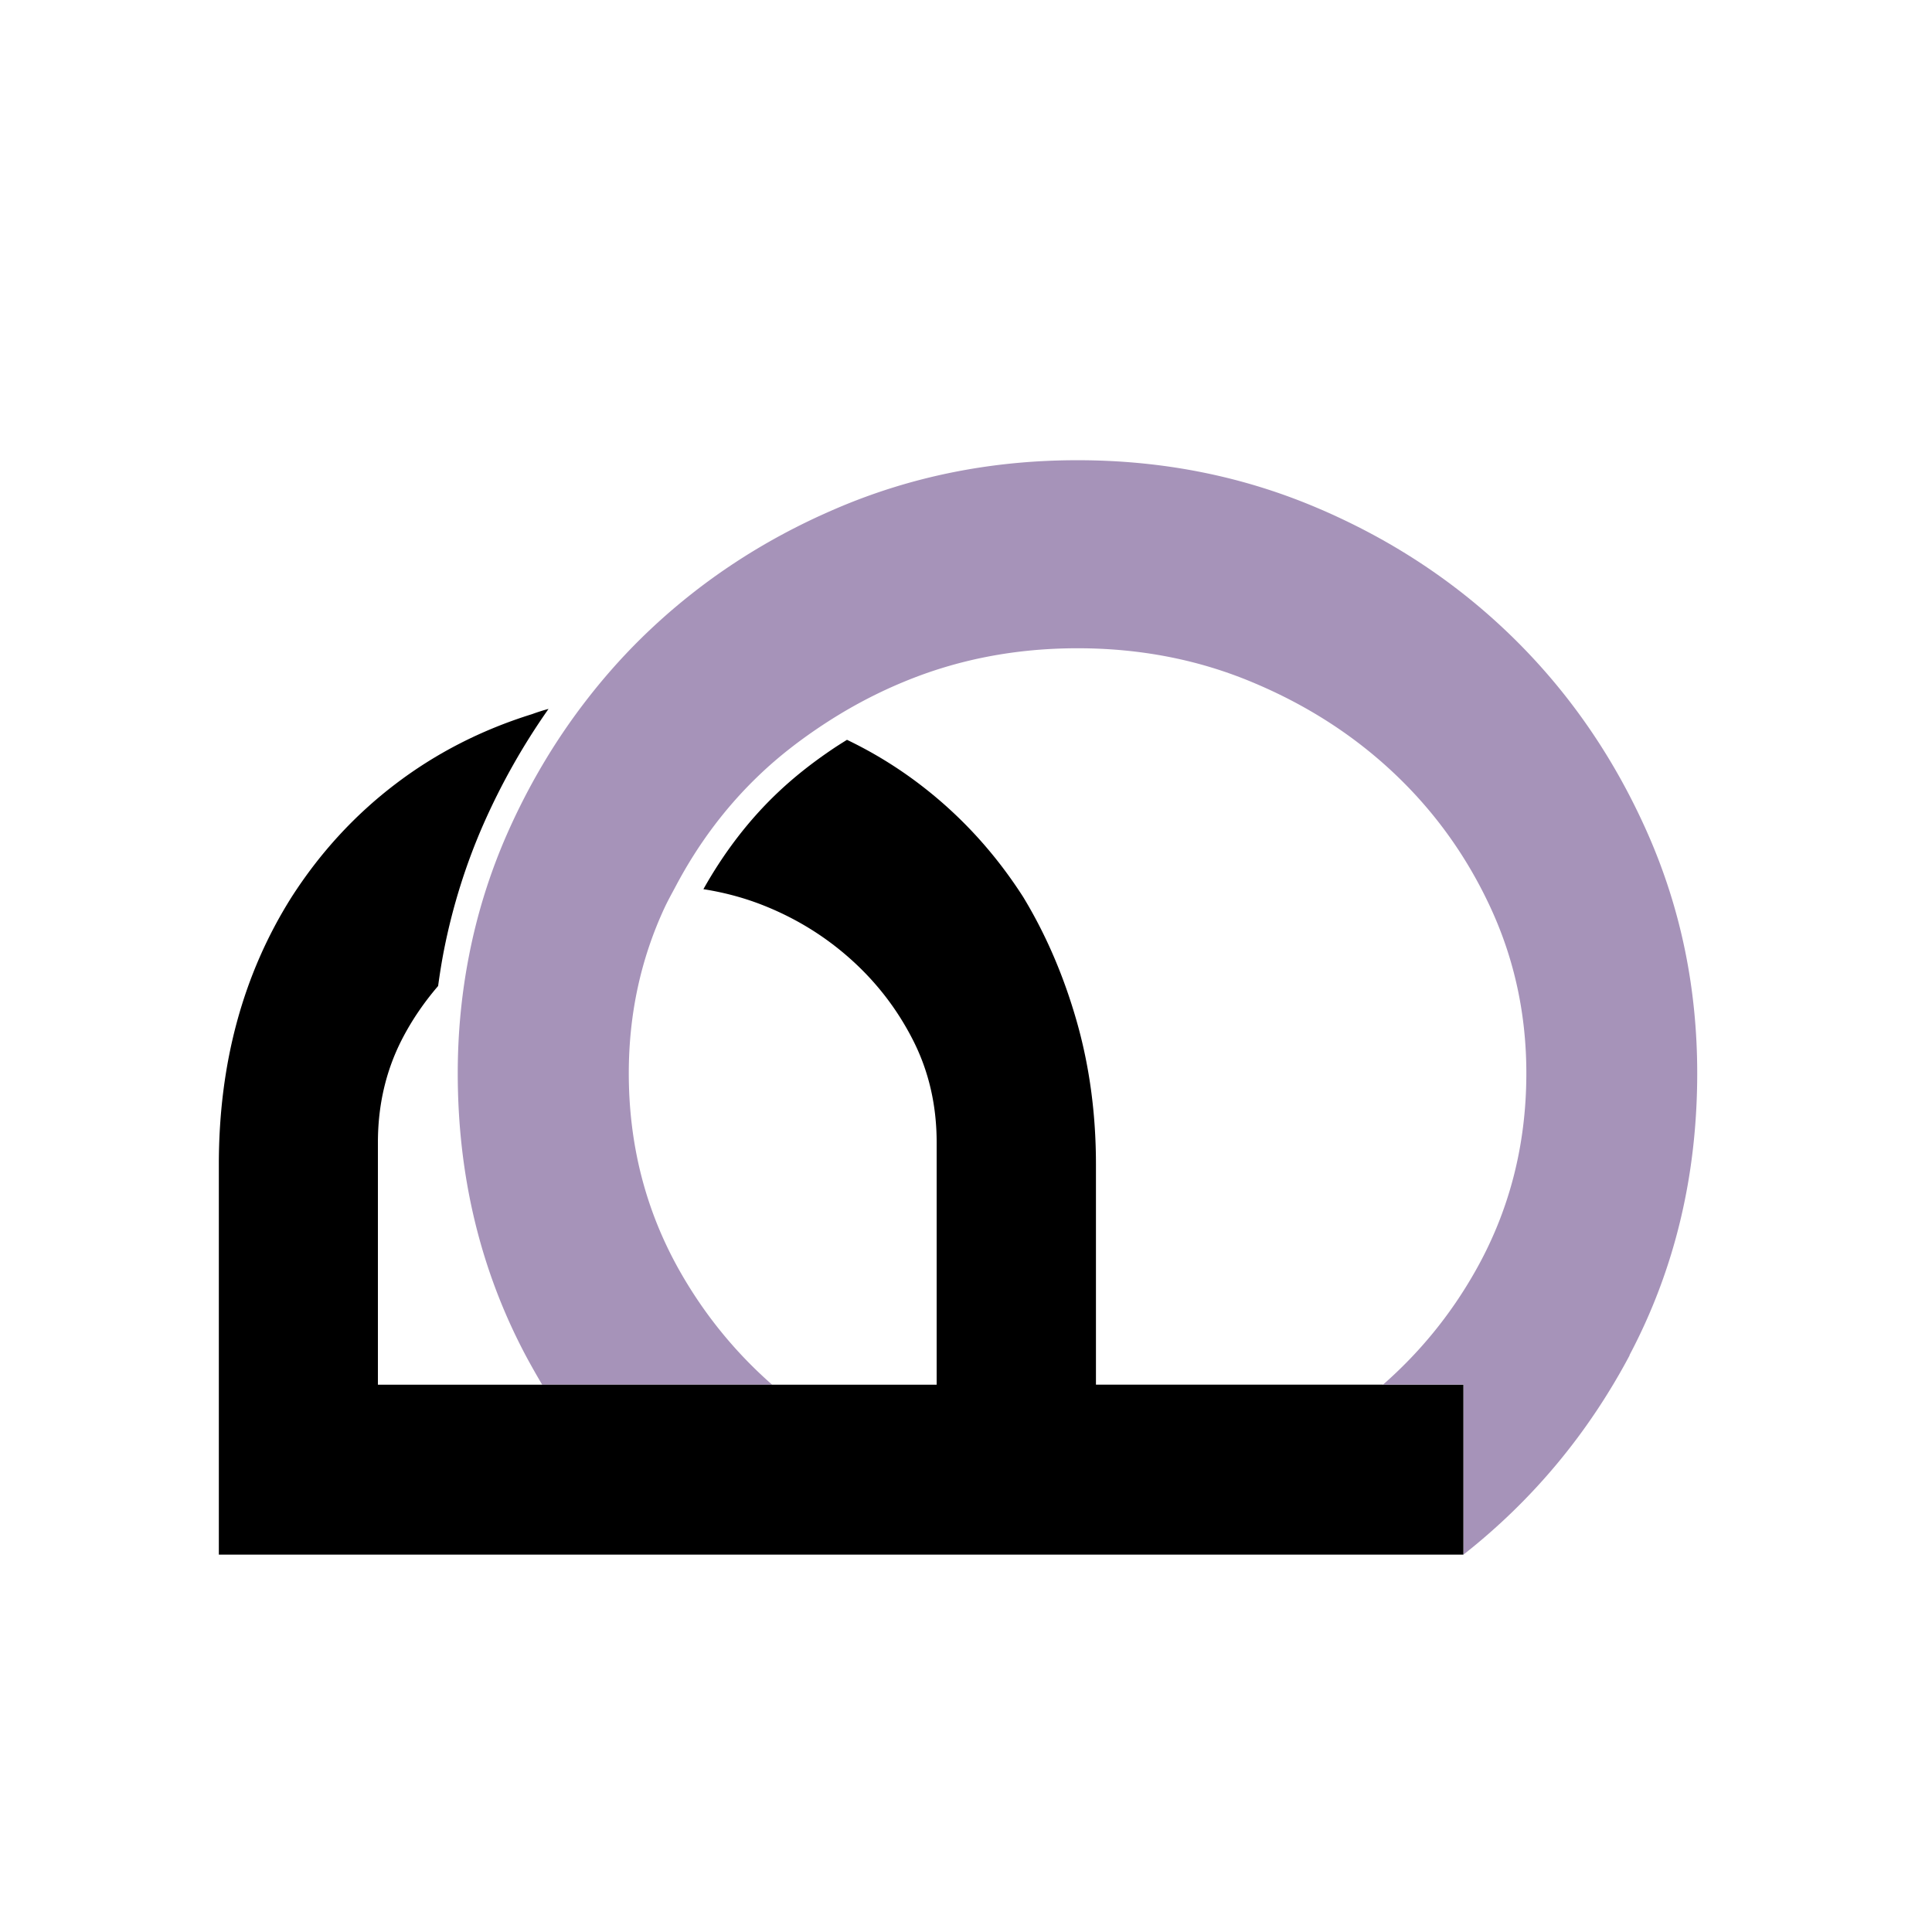
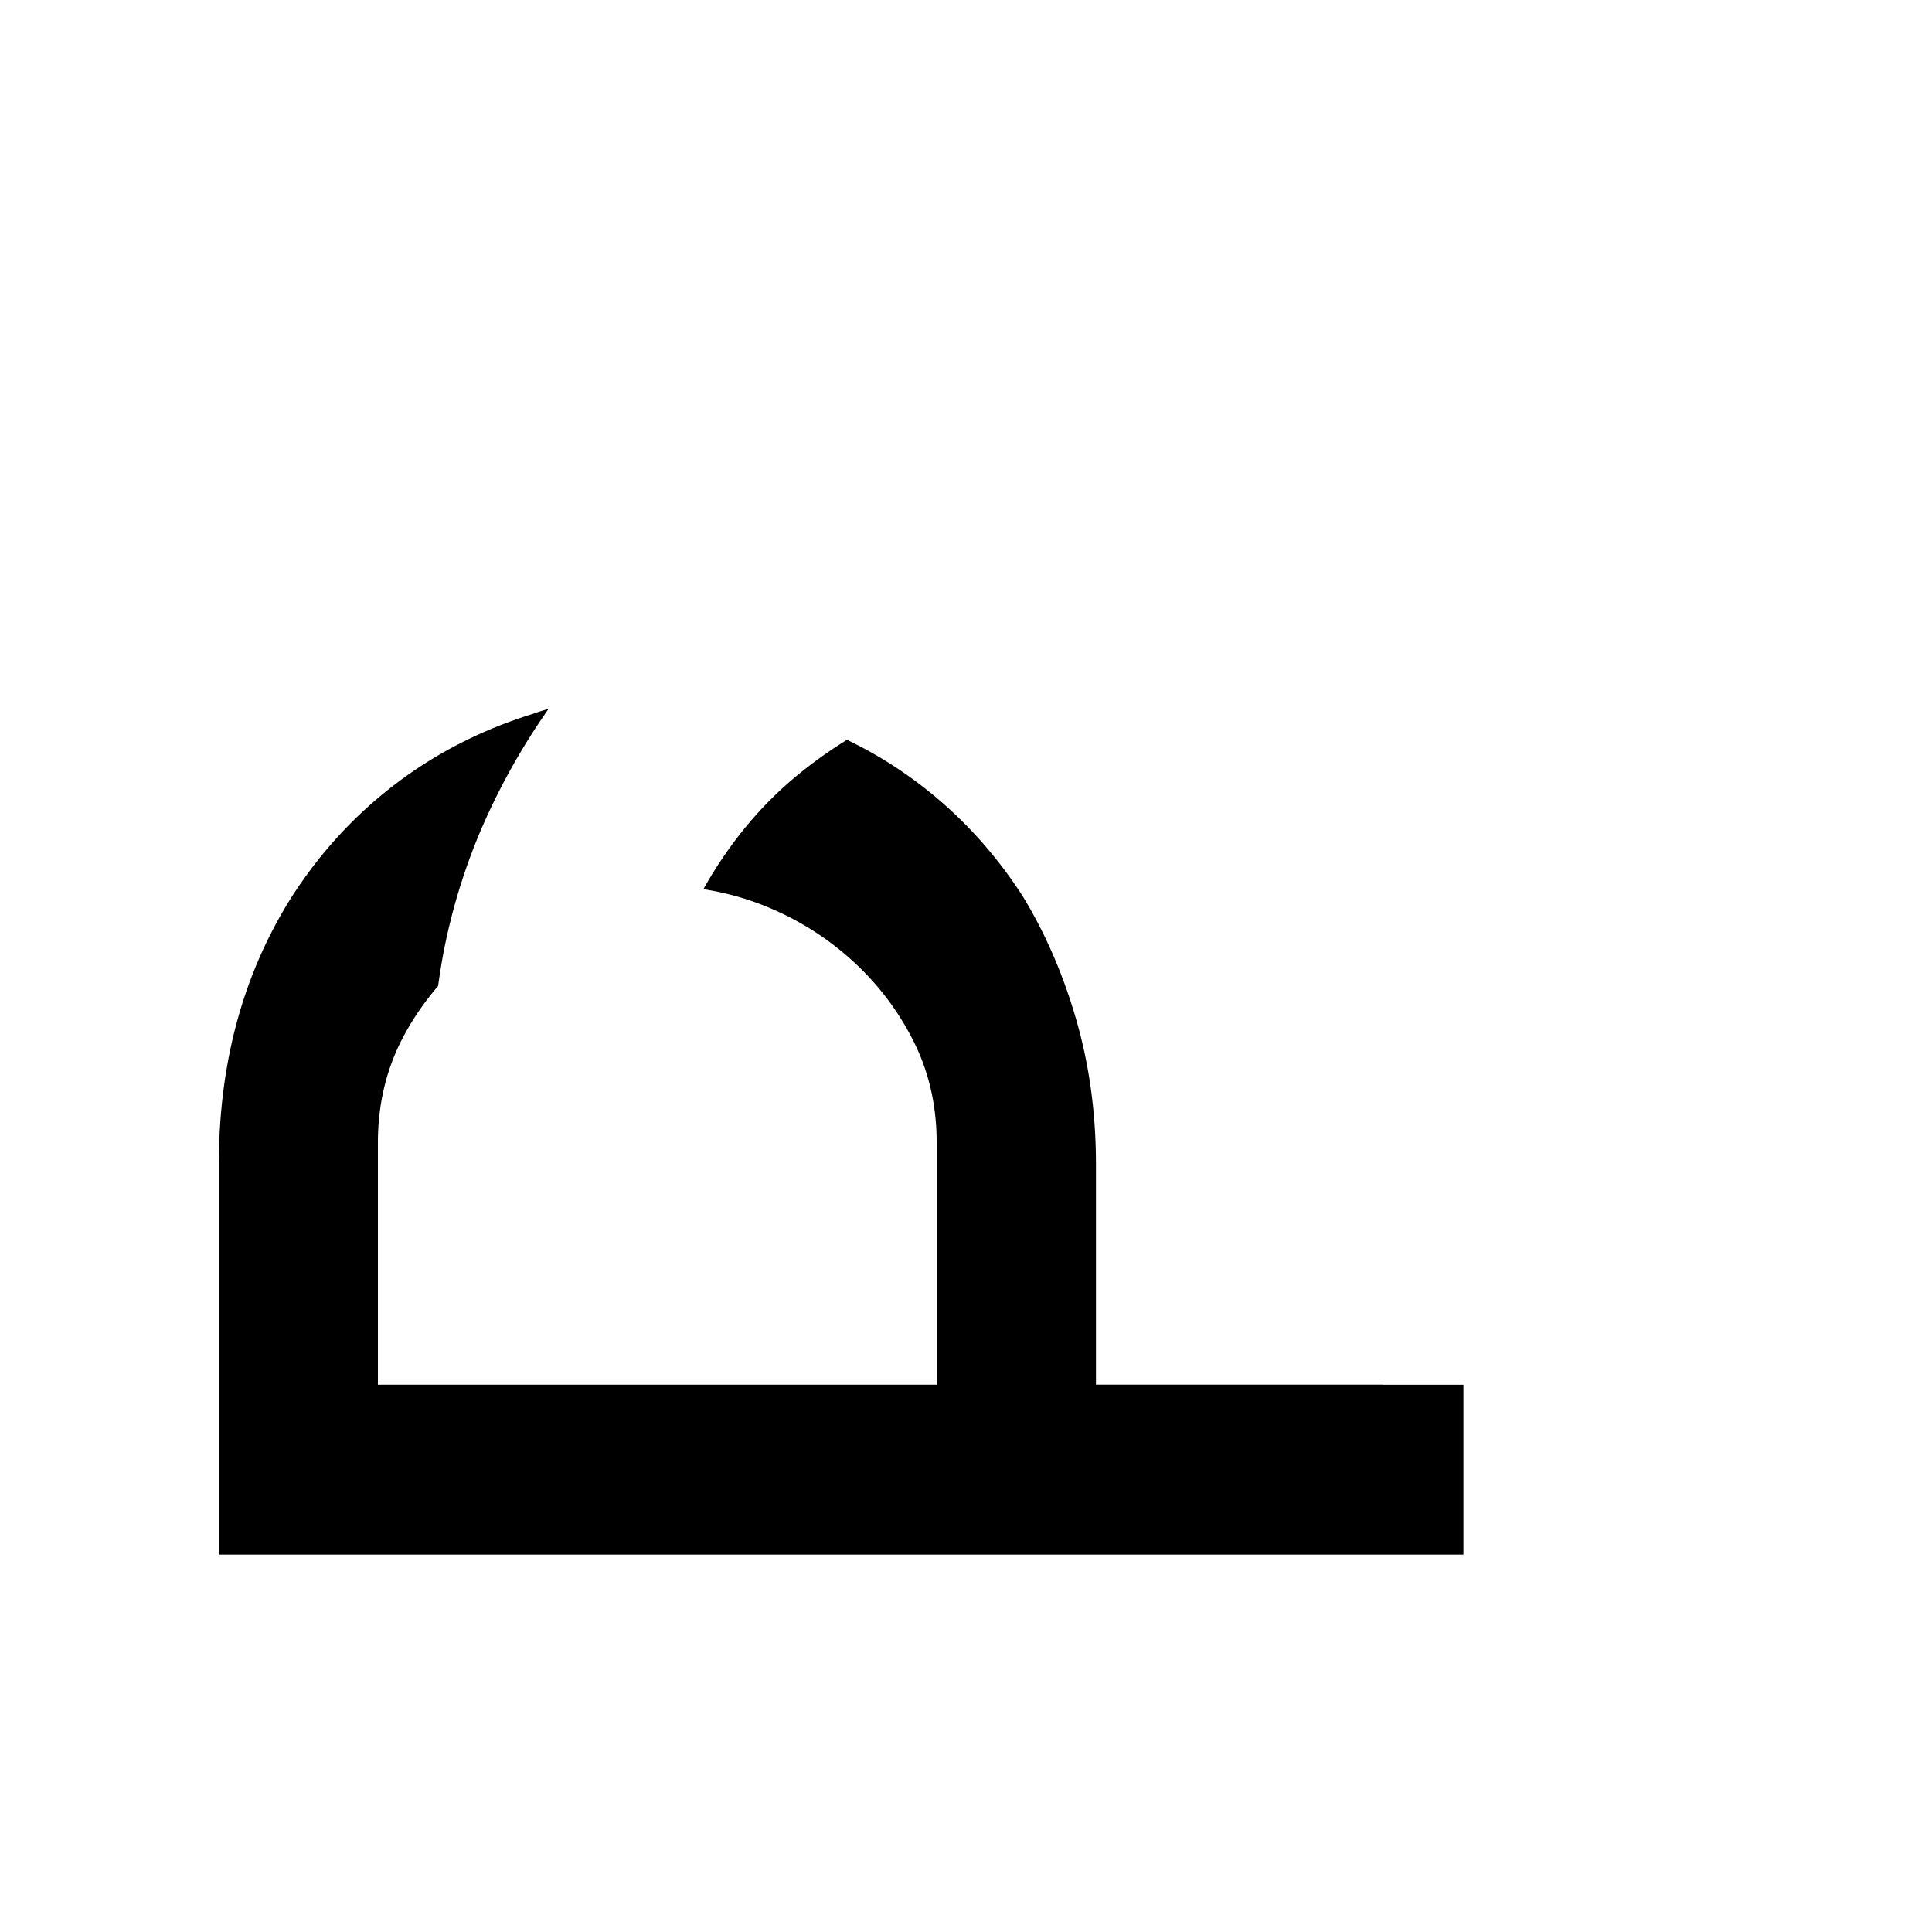
<svg xmlns="http://www.w3.org/2000/svg" data-bbox="67.43 141.8 455.51 337.21" viewBox="0 0 595.28 595.28" data-type="ugc">
  <g>
    <path d="M116.46 352.03v74.6H158c-1.02-1.79-2.08-3.56-3.05-5.4-14.46-27.34-21.79-57.81-21.79-90.56 0-9.04.64-18.04 1.85-26.89-4.35 5.08-8.15 10.61-11.25 16.66-4.87 9.57-7.3 20.08-7.3 31.59" fill="none" />
    <path d="M214.21 278.41c-.83 1.53-1.66 3.08-2.41 4.68-6.79 14.7-10.23 30.71-10.23 47.58 0 20.77 5 40.09 14.87 57.41 7.06 12.38 16.01 23.36 26.59 32.64 2.38 2.09 4.81 4.04 7.25 5.91h38.33v-74.6c0-11.5-2.43-22.02-7.3-31.59-4.87-9.55-11.3-17.89-19.3-25.02s-17.14-12.72-27.38-16.71c-5.82-2.27-11.79-3.8-17.89-4.76-.51.91-1.09 1.77-1.57 2.7l-.94 1.77-.02-.02Z" fill="none" />
    <path d="M447.49 388.07c9.87-17.3 14.89-36.62 14.89-57.41 0-16.87-3.44-32.88-10.23-47.58-6.85-14.86-16.28-27.99-27.99-39.06-11.76-11.1-25.71-20.07-41.46-26.62-15.63-6.52-32.67-9.83-50.73-9.83s-35.1 3.31-50.71 9.83c-6.95 2.89-13.74 6.44-20.29 10.53 8.02 3.87 15.5 8.44 22.45 13.74 12.53 9.55 23.14 21.14 31.83 34.67 6.97 11.47 12.45 24.19 16.44 38.11s5.99 28.7 5.99 44.32v67.84h76c2.27-1.73 4.51-3.53 6.69-5.43 10.8-9.36 19.92-20.51 27.11-33.12v.02Z" fill="none" />
-     <path d="M502.07 417.55c13.9-26.28 20.87-55.25 20.87-86.88 0-26.09-5.05-50.6-15.13-73.56-10.1-22.96-23.74-42.96-40.97-60.01-17.22-17.03-37.39-30.52-60.52-40.41-23.14-9.92-47.9-14.89-74.34-14.89s-51.21 4.97-74.34 14.89c-23.14 9.89-43.3 23.39-60.52 40.41-6.1 6.04-11.73 12.48-16.92 19.25-9.49 12.37-17.51 25.95-24.03 40.76a177 177 0 0 0-11.62 37.13c-2.32 11.79-3.51 23.92-3.51 36.43 0 31.65 6.97 60.6 20.88 86.88 1.65 3.08 3.36 6.1 5.13 9.08h70.84c-11.22-9.84-20.66-21.36-28.25-34.65-10.61-18.61-15.9-39.05-15.9-61.3 0-18.07 3.64-35.05 10.96-50.87 1.09-2.35 2.35-4.57 3.55-6.84 6.87-12.97 15.53-24.59 26.19-34.65 5.54-5.24 11.57-9.91 17.93-14.19 8-5.38 16.58-10.1 25.9-13.96 16.7-6.97 34.62-10.43 53.75-10.43s37.05 3.45 53.75 10.43c16.7 6.95 31.32 16.33 43.83 28.15s22.43 25.66 29.73 41.49c7.3 15.82 10.96 32.8 10.96 50.87 0 22.26-5.29 42.69-15.91 61.3-7.57 13.31-17.03 24.81-28.25 34.65h24.83v52.34c21.2-16.7 38.3-37.15 51.18-61.42h-.05Z" fill="#a693b9" />
    <path d="M426.07 426.63h-88.39v-67.84c0-15.64-2-30.4-5.99-44.32s-9.47-26.63-16.44-38.11c-8.69-13.55-19.3-25.13-31.83-34.67-6.95-5.3-14.43-9.89-22.45-13.74-1.42.89-2.84 1.77-4.25 2.72-6.41 4.31-11.94 8.69-16.92 13.39-9.04 8.53-16.74 18.63-23.07 29.91 6.1.96 12.08 2.51 17.89 4.76 10.26 3.99 19.38 9.57 27.38 16.71 8 7.13 14.44 15.47 19.3 25.02 4.87 9.57 7.3 20.08 7.3 31.59v74.6H116.44v-74.6c0-11.5 2.44-22.02 7.3-31.59 3.1-6.06 6.89-11.58 11.25-16.66.51-3.71 1.09-7.41 1.81-11.06 2.64-13.39 6.73-26.44 12.14-38.76a206.7 206.7 0 0 1 20.07-35.55c-1.58.42-3.26.94-5.08 1.61-15.64 4.87-29.73 12.09-42.26 21.67-12.51 9.55-23.12 21.14-31.81 34.67-14.95 23.68-22.43 51.14-22.43 82.43v120.2H450.9v-52.34h-24.83v-.03Z" />
  </g>
</svg>